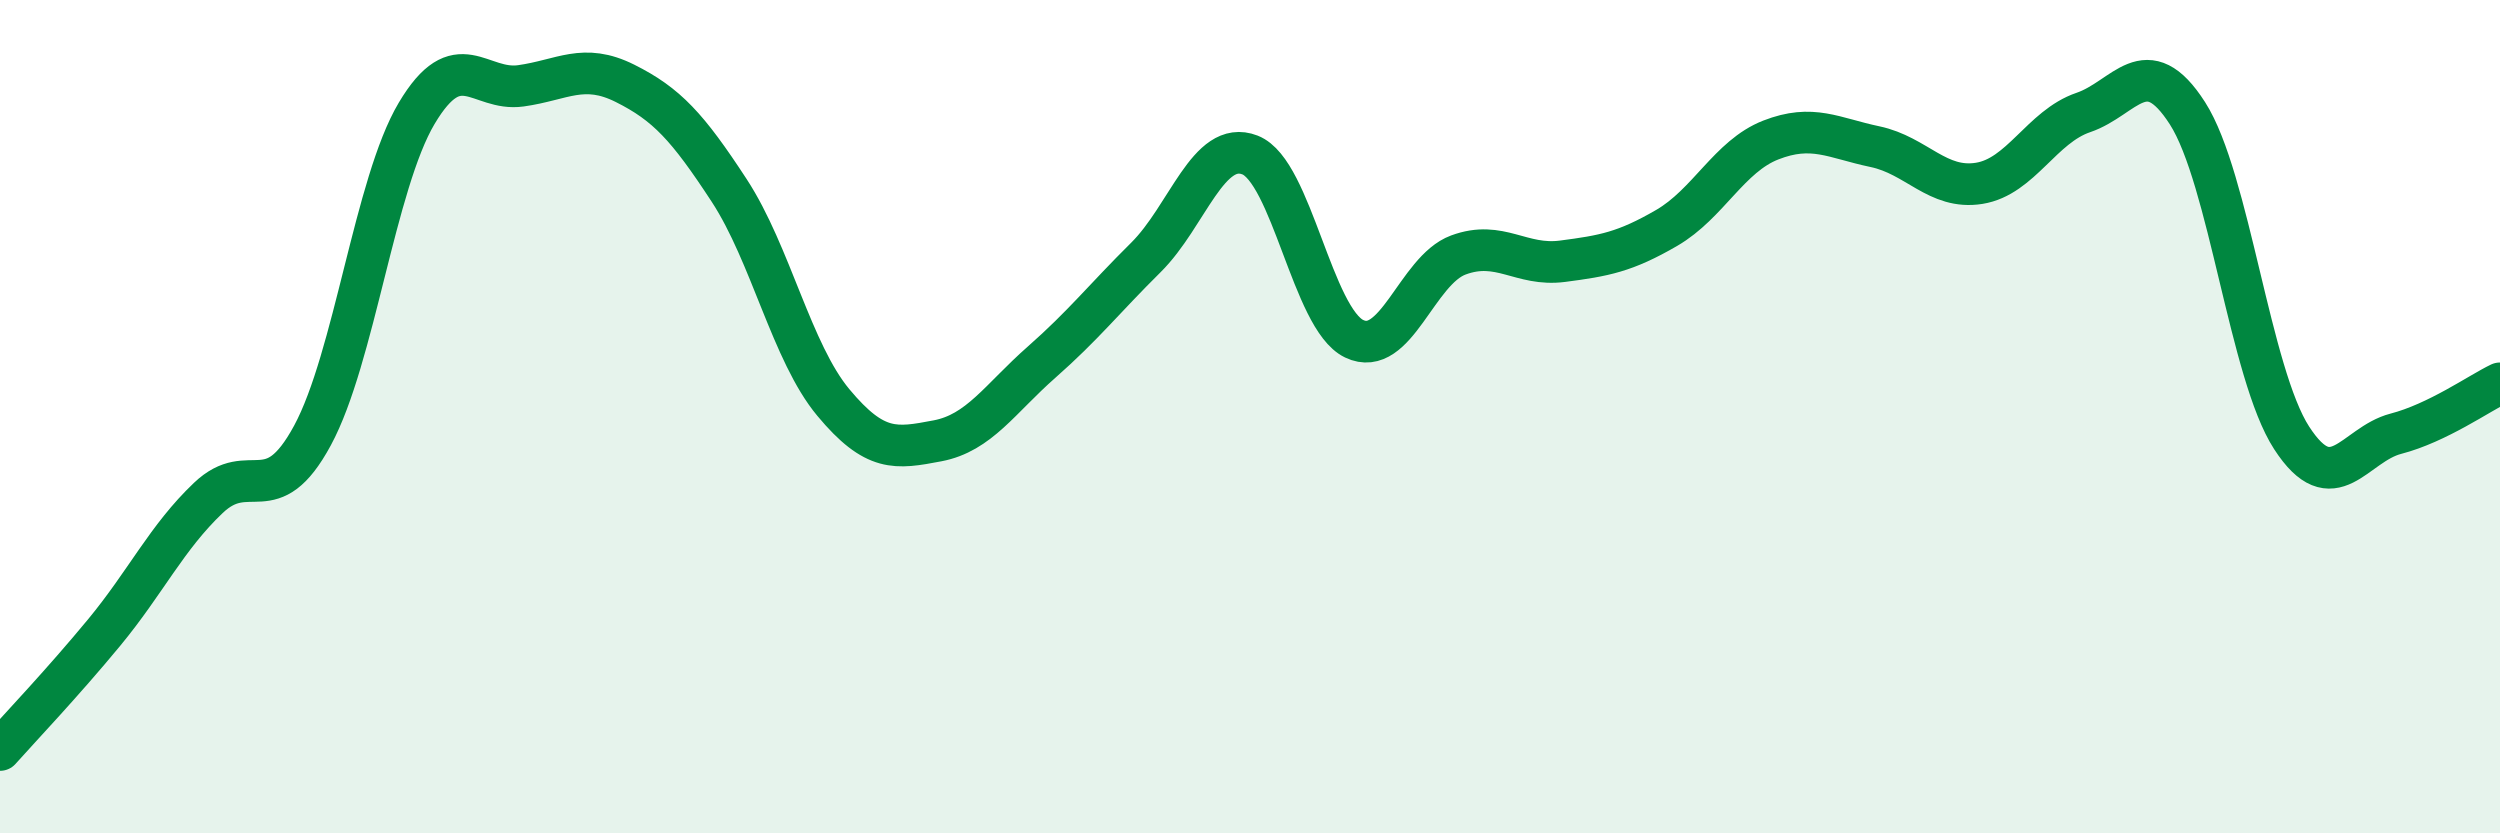
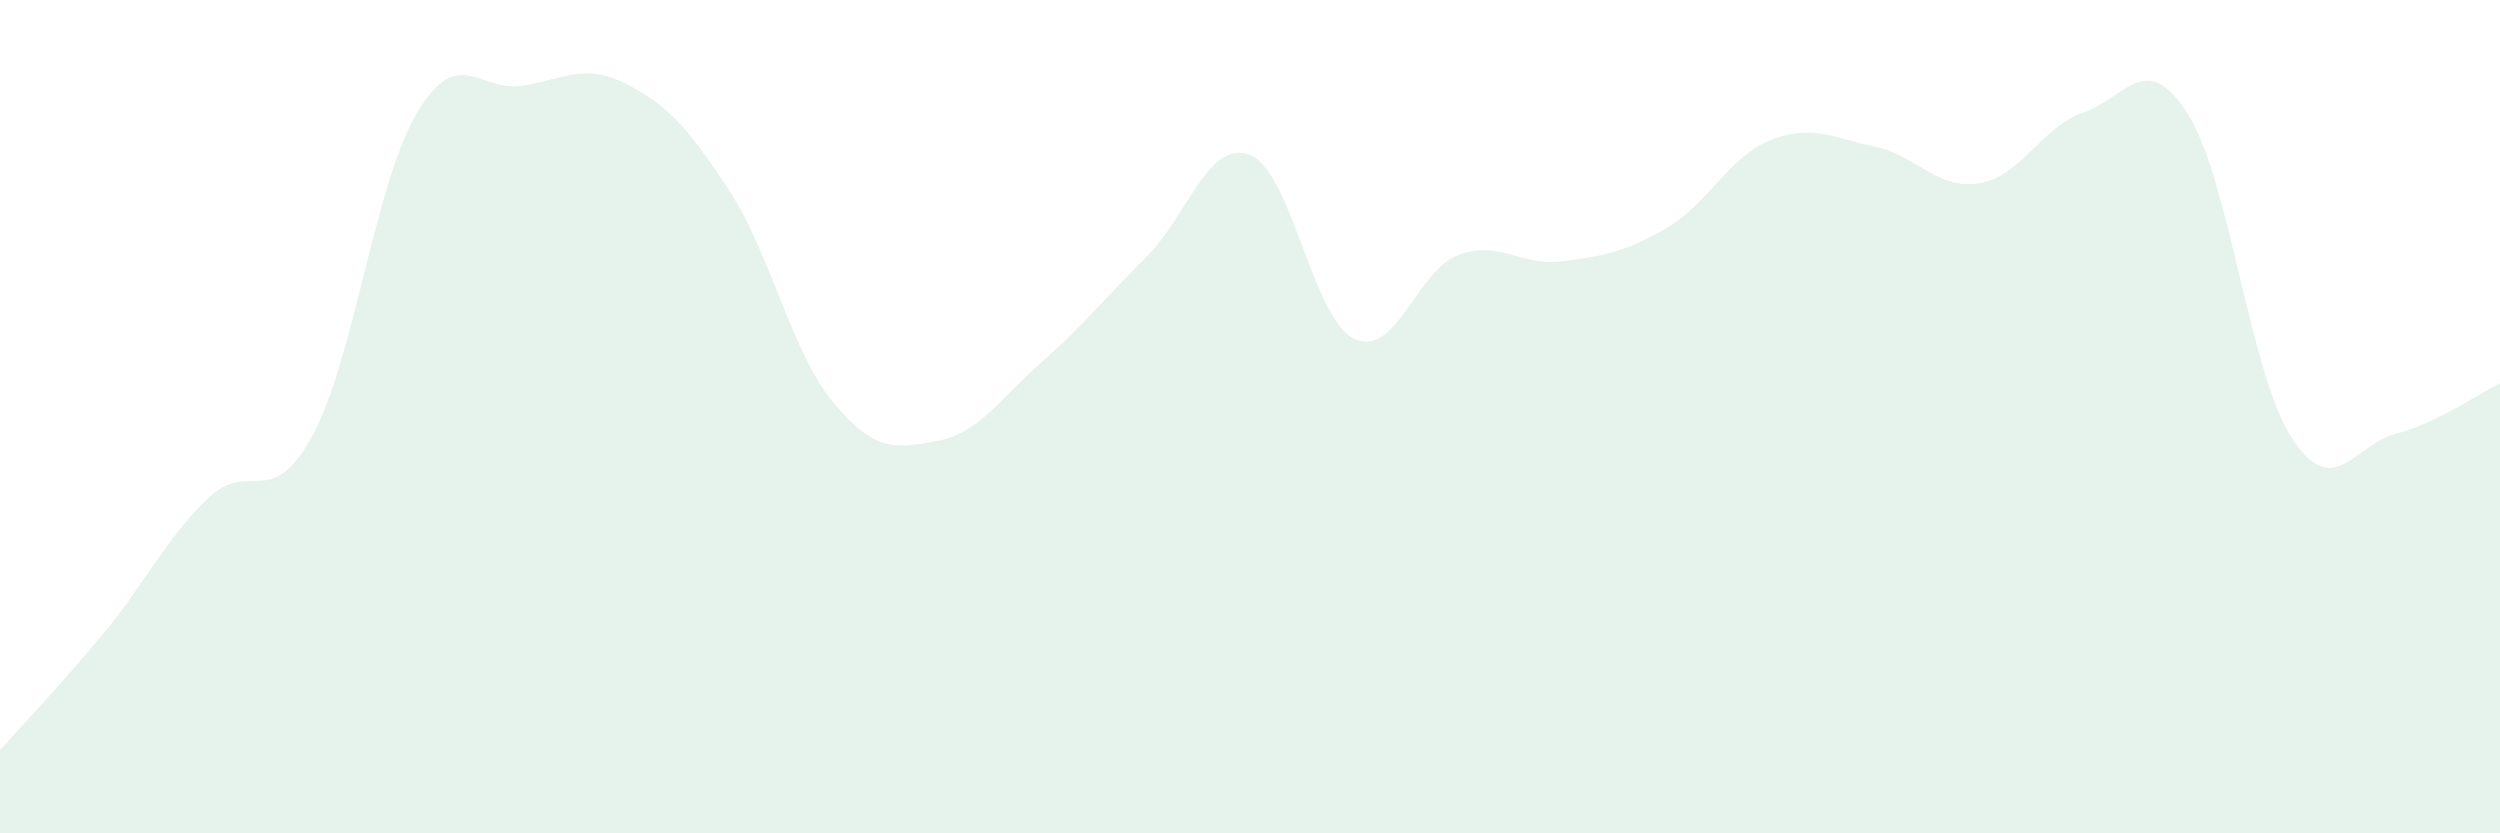
<svg xmlns="http://www.w3.org/2000/svg" width="60" height="20" viewBox="0 0 60 20">
  <path d="M 0,18 C 0.5,17.44 1.5,16.39 2.5,15.18 C 3.5,13.97 4,12.9 5,11.95 C 6,11 6.5,12.3 7.5,10.45 C 8.5,8.6 9,4.4 10,2.72 C 11,1.04 11.5,2.2 12.5,2.06 C 13.5,1.92 14,1.5 15,2 C 16,2.5 16.5,3.04 17.5,4.57 C 18.5,6.1 19,8.46 20,9.66 C 21,10.86 21.5,10.77 22.5,10.58 C 23.5,10.39 24,9.57 25,8.69 C 26,7.81 26.5,7.17 27.5,6.18 C 28.5,5.19 29,3.33 30,3.72 C 31,4.11 31.5,7.65 32.5,8.13 C 33.5,8.61 34,6.49 35,6.12 C 36,5.75 36.5,6.4 37.5,6.27 C 38.5,6.14 39,6.05 40,5.47 C 41,4.89 41.5,3.75 42.5,3.36 C 43.5,2.97 44,3.31 45,3.52 C 46,3.73 46.5,4.56 47.5,4.4 C 48.5,4.24 49,3.04 50,2.7 C 51,2.36 51.5,1.16 52.5,2.72 C 53.5,4.28 54,8.97 55,10.51 C 56,12.05 56.5,10.67 57.5,10.41 C 58.5,10.15 59.5,9.44 60,9.2L60 20L0 20Z" fill="#008740" opacity="0.1" stroke-linecap="round" stroke-linejoin="round" />
-   <path d="M 0,18 C 0.5,17.44 1.5,16.39 2.5,15.18 C 3.5,13.97 4,12.9 5,11.95 C 6,11 6.5,12.3 7.5,10.45 C 8.5,8.6 9,4.4 10,2.72 C 11,1.04 11.5,2.2 12.5,2.06 C 13.5,1.92 14,1.5 15,2 C 16,2.5 16.5,3.04 17.5,4.57 C 18.5,6.1 19,8.46 20,9.66 C 21,10.86 21.5,10.77 22.5,10.58 C 23.5,10.39 24,9.57 25,8.69 C 26,7.81 26.5,7.17 27.5,6.18 C 28.5,5.19 29,3.33 30,3.72 C 31,4.11 31.5,7.65 32.5,8.13 C 33.5,8.61 34,6.49 35,6.12 C 36,5.75 36.5,6.4 37.5,6.27 C 38.5,6.14 39,6.05 40,5.47 C 41,4.89 41.5,3.75 42.5,3.36 C 43.5,2.97 44,3.31 45,3.52 C 46,3.73 46.5,4.56 47.5,4.4 C 48.5,4.24 49,3.04 50,2.7 C 51,2.36 51.5,1.16 52.5,2.72 C 53.5,4.28 54,8.97 55,10.51 C 56,12.05 56.5,10.67 57.5,10.41 C 58.5,10.15 59.5,9.44 60,9.2" stroke="#008740" stroke-width="1" fill="none" stroke-linecap="round" stroke-linejoin="round" />
</svg>